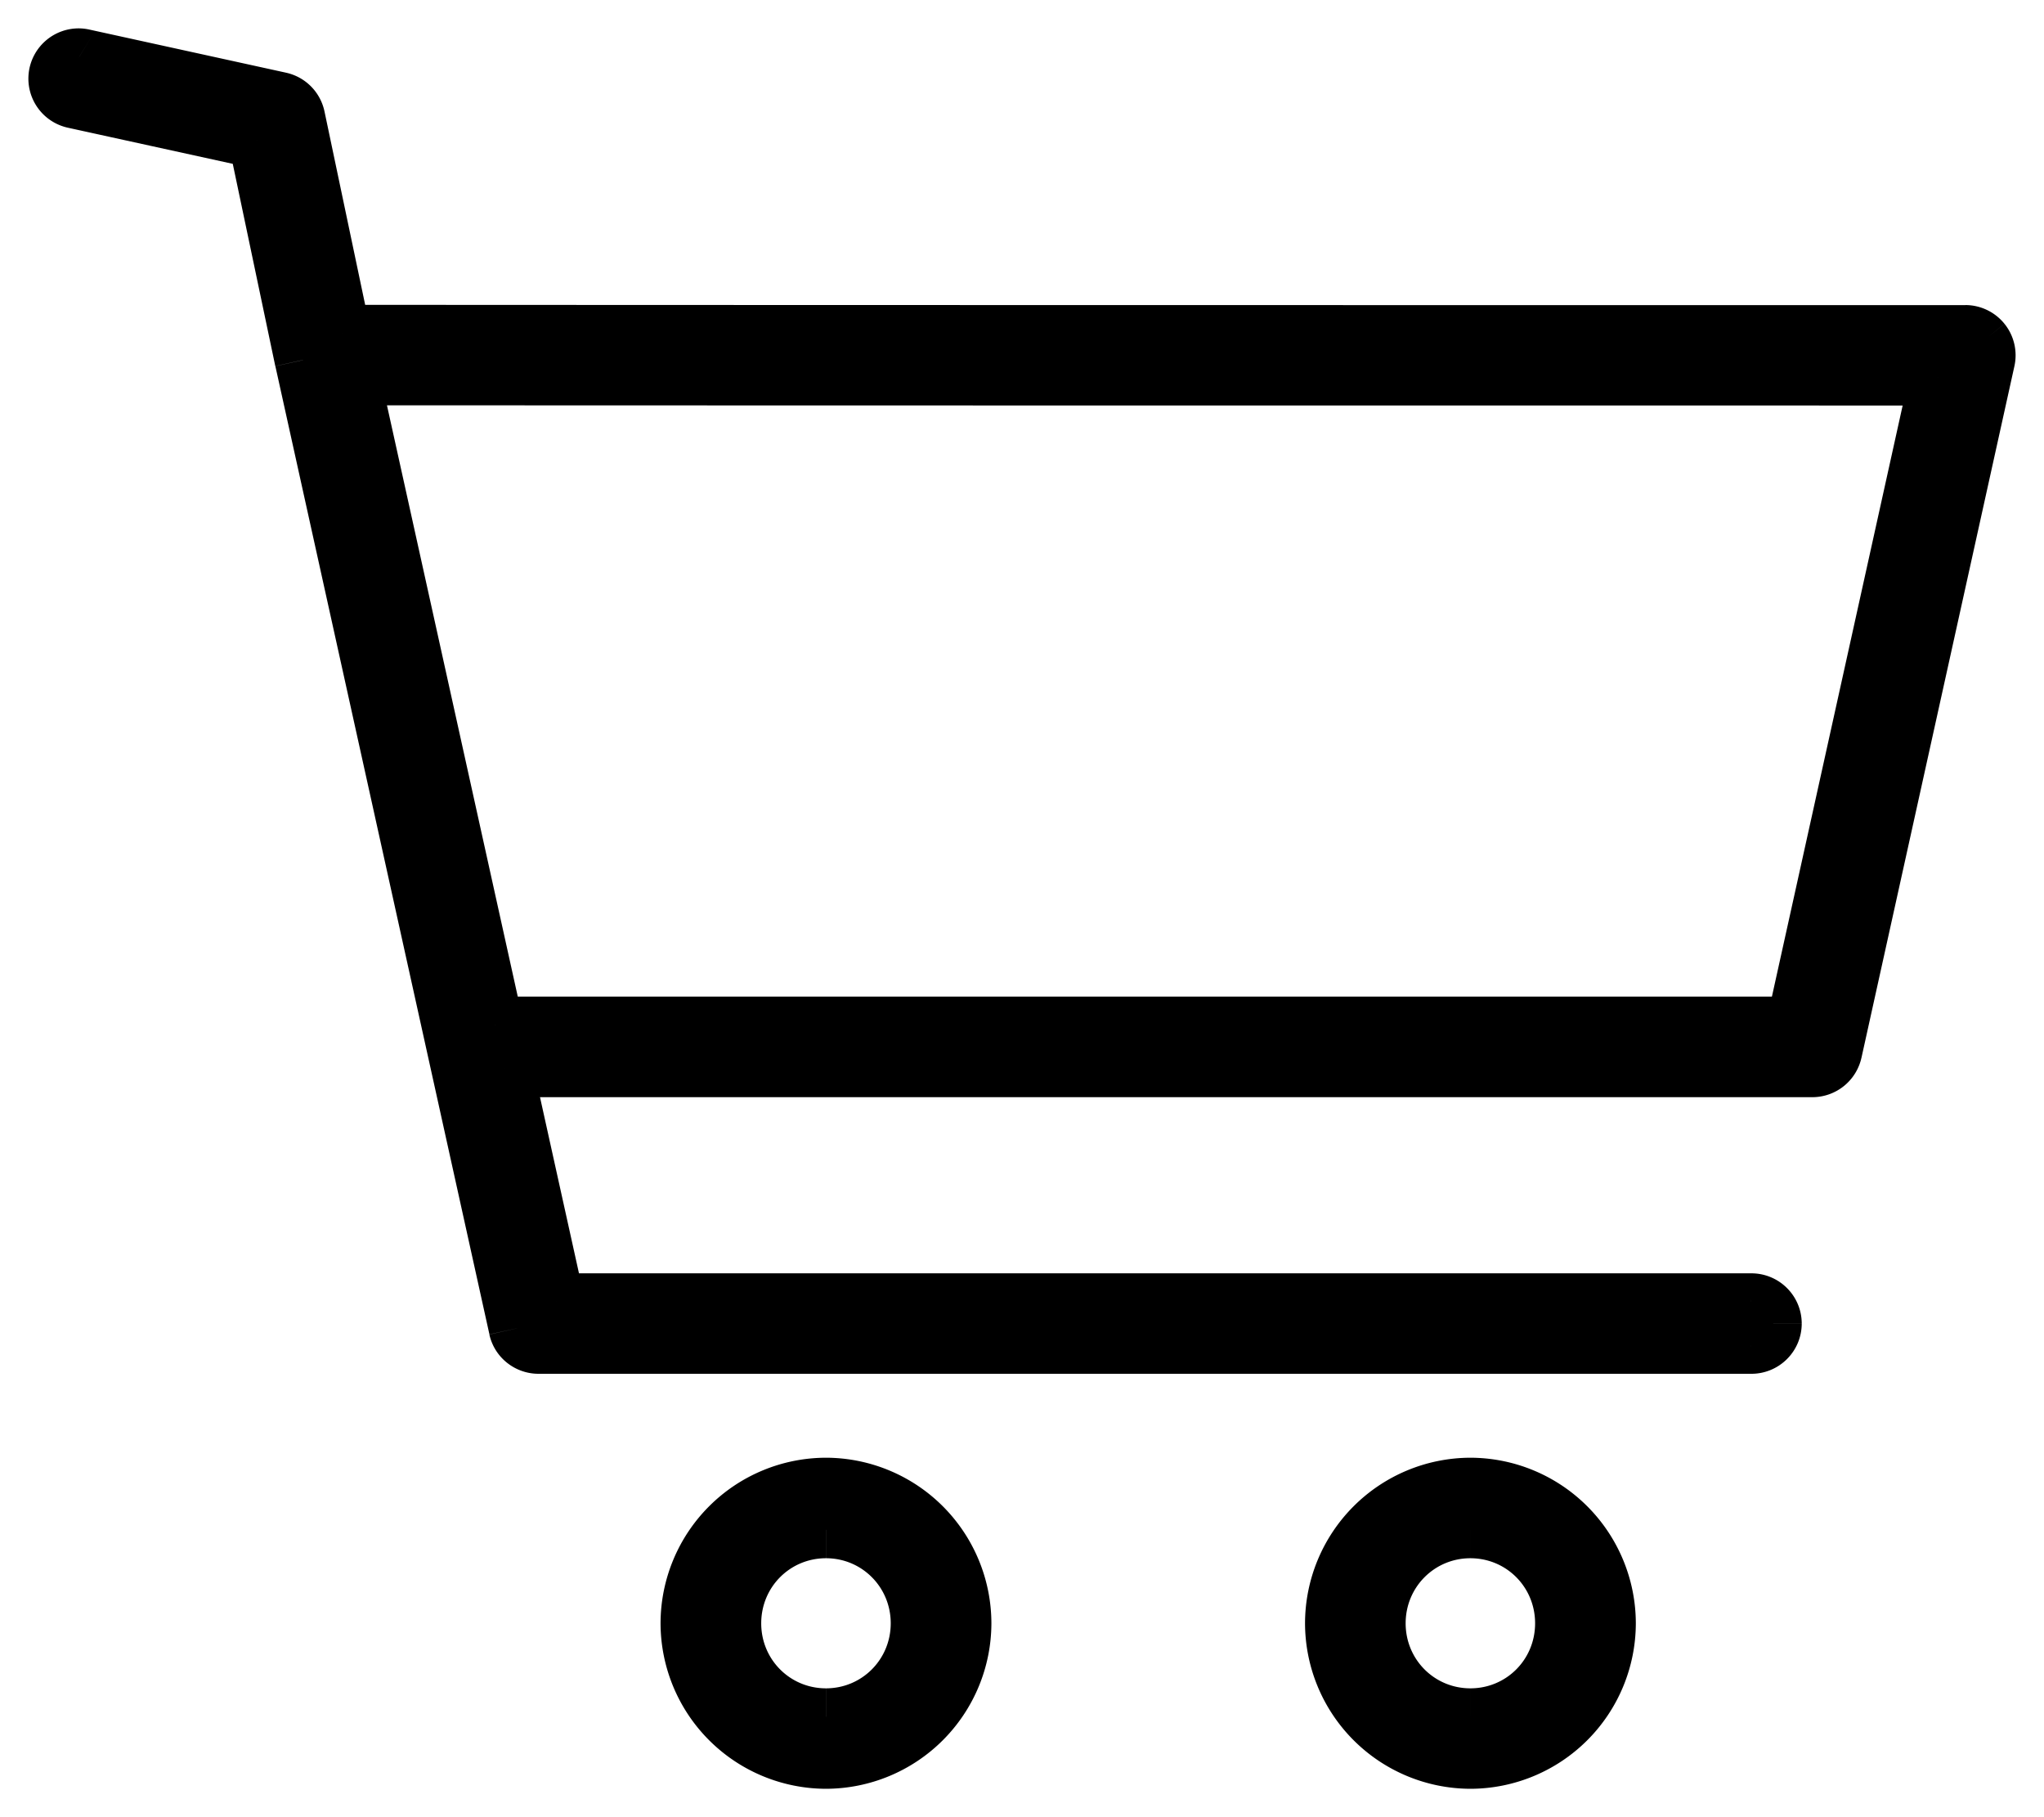
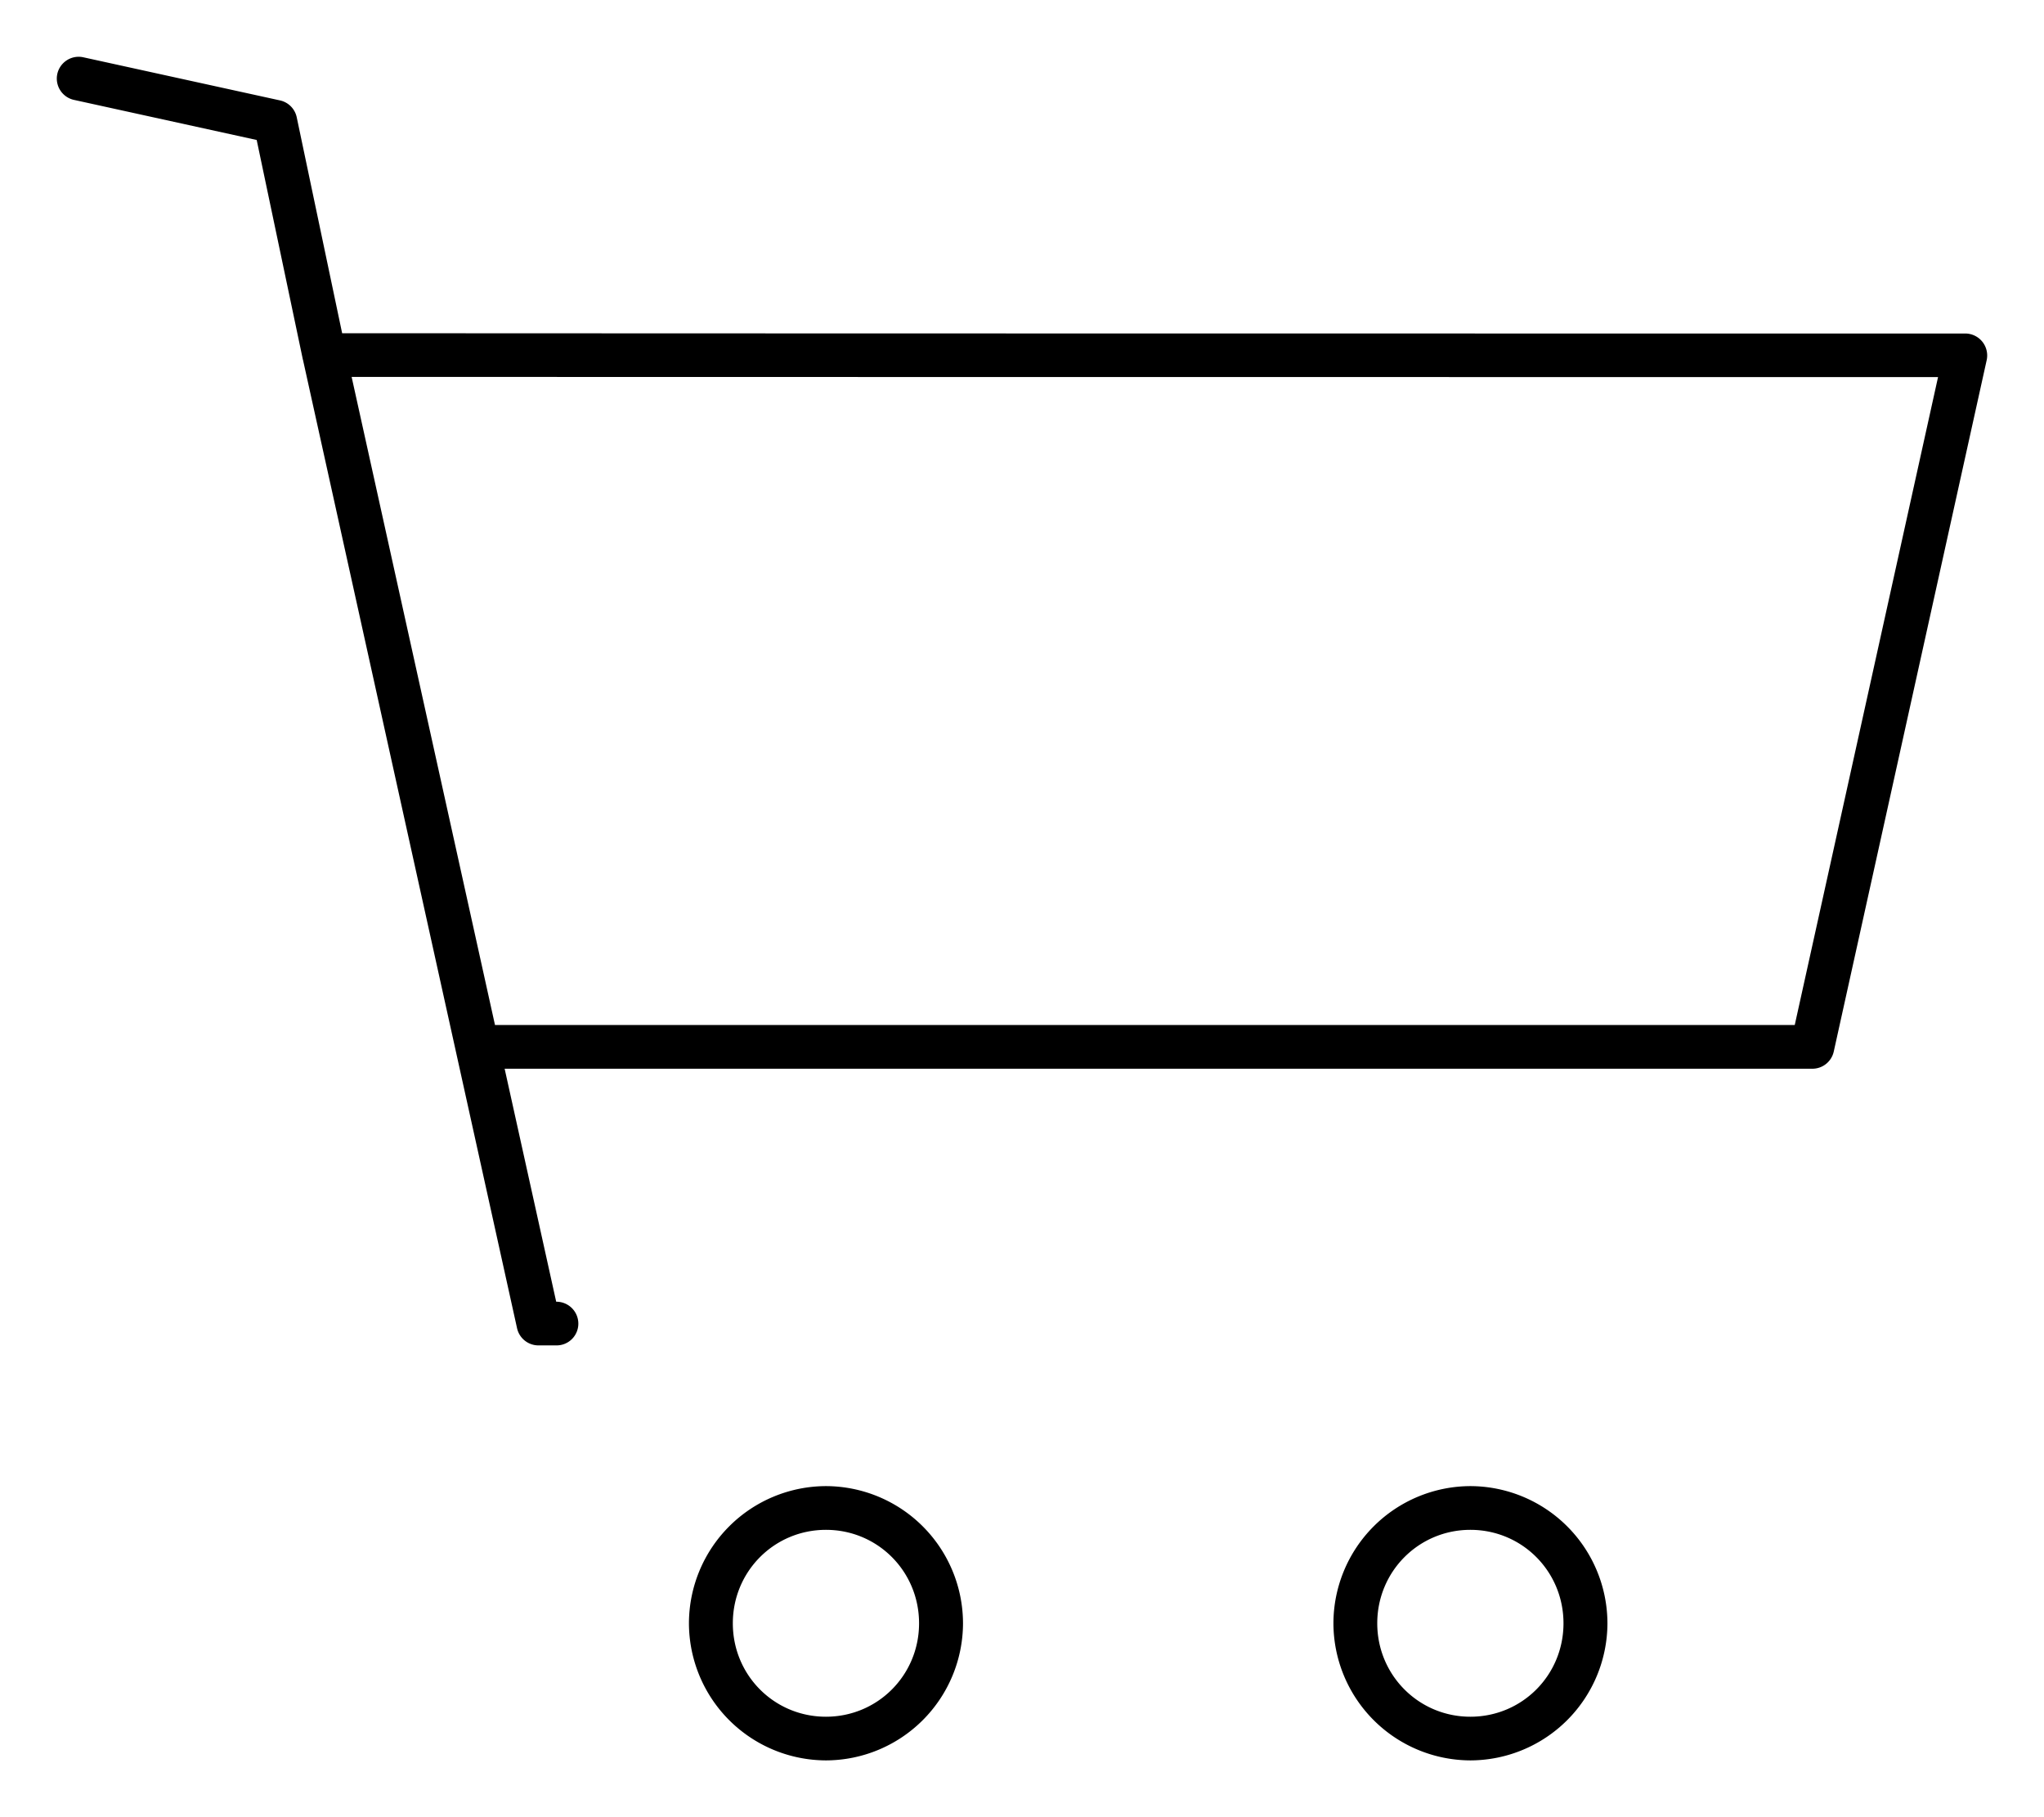
<svg xmlns="http://www.w3.org/2000/svg" width="36" height="32" fill="none">
-   <path fill-rule="evenodd" clip-rule="evenodd" d="M1.003 1.34a.385.385 0 01.47-.33l3.458.758a.385.385 0 01.295.297l.8 3.803c9.529.005 19.058.005 28.588.005a.387.387 0 01.377.467l-2.694 12.178a.386.386 0 01-.377.302H8.888l.908 4.103h21.046a.386.386 0 01.39.384.383.383 0 01-.39.385H9.485a.386.386 0 01-.378-.301L5.337 6.34l-.002-.005-.814-3.87-3.214-.705a.385.385 0 01-.304-.421zm33.13 5.3c-9.313 0-18.627 0-27.94-.003L8.718 18.05H31.61l2.524-11.41zM14.547 26.17a2.42 2.42 0 00-2.413 2.416A2.42 2.42 0 0014.547 31a2.42 2.42 0 002.414-2.414 2.42 2.42 0 00-2.414-2.416zm8.938 2.416a2.42 2.42 0 012.413-2.416 2.42 2.42 0 012.413 2.416A2.42 2.42 0 0125.898 31a2.42 2.42 0 01-2.413-2.414zm-8.938-1.646c.91 0 1.64.73 1.64 1.646 0 .914-.73 1.645-1.64 1.645-.91 0-1.64-.73-1.64-1.645s.731-1.646 1.64-1.646zm12.99 1.646c0-.915-.73-1.646-1.64-1.646-.908 0-1.64.731-1.64 1.646 0 .914.732 1.645 1.64 1.645.91 0 1.64-.73 1.64-1.645z" fill="#000" />
-   <path d="M1.397 1l-.013.5a.5.5 0 00.273-.927L1.397 1zm-.394.34l-.497-.06v.002l.497.058zM1.397 1l.015-.5a.5.5 0 00-.276.927L1.396 1zm.076.01l-.115.487.008.002.107-.489zm3.458.758l-.107.488.107-.488zm.295.297l.489-.103-.49.103zm.8 3.803l-.49.103a.5.5 0 00.49.397v-.5zm28.588.005v-.5.5zm.3.143l.39-.314-.39.314zm.077.324l.488.108-.488-.108zm-2.694 12.178l.488.108-.488-.108zm-23.41.302v-.5a.5.5 0 00-.487.608l.488-.108zm.909 4.103l-.489.108a.5.5 0 00.489.392v-.5zm21.046 0v.5h.007l-.007-.5zm.276.11l-.35.357.35-.356zm0 .548l-.35-.357.35.357zm-.276.111l.007-.5h-.007v.5zm-21.735-.301l-.488.108.488-.108zM5.337 6.34l-.492.092.003.015.488-.108zm-.002-.005l.492-.092-.002-.01-.49.102zm-.814-3.87l.49-.103a.5.5 0 00-.383-.386l-.107.489zM1.307 1.76l.107-.488-.004-.001-.103.49zm4.886 4.876v-.5a.5.5 0 00-.488.608l.488-.108zm27.94.004l.488.108a.5.5 0 00-.488-.608v.5zM8.718 18.05l-.488.107a.5.5 0 00.488.392v-.5zm22.891 0v.5a.5.5 0 00.488-.393l-.488-.108zM12.907 28.585h.5-.5zm11.35 0h.5-.5zM1.41.5a.886.886 0 00-.904.781l.993.118a.114.114 0 01-.115.101l.026-1zm-.274.927l.521-.854-.52.854zm.452-.903A.886.886 0 001.412.5l-.031 1a.113.113 0 01-.023-.003l.23-.973zm3.45.756L1.58.522l-.214.977 3.458.757.214-.976zm.677.682a.885.885 0 00-.678-.682l-.213.977a.115.115 0 01-.087-.089l.978-.206zm.8 3.803l-.8-3.803-.979.206.8 3.803.979-.206zm28.099-.392c-9.53 0-19.059 0-28.588-.005v1c9.529.005 19.058.005 28.588.005v-1zm.69.329a.887.887 0 00-.69-.33v1a.113.113 0 01-.088-.041l.778-.63zm.175.745a.884.884 0 00-.175-.745l-.779.628a.116.116 0 01-.022-.098l.976.215zm-2.694 12.18l2.694-12.18-.976-.215-2.694 12.178.976.216zm-.865.694a.886.886 0 00.865-.695l-.976-.216a.114.114 0 01.11-.09v1zm-23.032 0H31.92v-1H8.888v1zm1.396 3.494l-.908-4.103-.976.216.907 4.103.977-.216zm20.558-.392H9.796v1h21.046v-1zm.627.255a.886.886 0 00-.633-.255l.013 1a.114.114 0 01-.082-.033l.702-.712zm.264.63a.883.883 0 00-.265-.631l-.7.714a.117.117 0 01-.035-.084h1zm-.265.63a.883.883 0 00.265-.63h-1c0-.032.012-.062.035-.084l.7.714zm-.632.254a.886.886 0 00.633-.255l-.702-.712a.114.114 0 01.082-.033l-.013 1zm-21.351 0h21.357v-1H9.485v1zm-.866-.692c.09.406.452.692.866.692v-1c.05 0 .098.036.11.09l-.976.218zM4.85 6.448l3.77 17.05.976-.215-3.77-17.05-.977.215zm-.005-.02v.005l.984-.185-.001-.004-.983.185zm-.812-3.86l.814 3.871.979-.206-.814-3.87-.979.206zM1.2 2.25l3.214.704.214-.977-3.214-.704-.214.977zm-.694-.968a.885.885 0 00.699.969l.205-.979a.115.115 0 01.09.126l-.994-.116zm5.687 5.855c9.313.004 18.627.004 27.94.004v-1c-9.313 0-18.627 0-27.94-.004v1zm3.013 10.805L6.681 6.53l-.976.216L8.23 18.158l.976-.216zm22.403-.392H8.72v1h22.89v-1zm2.036-11.017l-2.524 11.41.976.215 2.524-11.41-.976-.215zM12.634 28.586a1.92 1.92 0 011.913-1.916v-1a2.92 2.92 0 00-2.913 2.916h1zm1.913 1.914a1.92 1.92 0 01-1.913-1.914h-1a2.92 2.92 0 002.913 2.914v-1zm1.914-1.914a1.92 1.92 0 01-1.914 1.914v1a2.92 2.92 0 002.914-2.914h-1zm-1.914-1.916a1.92 1.92 0 011.914 1.916h1a2.92 2.92 0 00-2.914-2.916v1zm11.35-1a2.92 2.92 0 00-2.912 2.916h1a1.92 1.92 0 011.913-1.916v-1zm2.914 2.916a2.92 2.92 0 00-2.913-2.916v1a1.92 1.92 0 011.913 1.916h1zM25.898 31.5a2.919 2.919 0 002.913-2.914h-1c0 1.052-.86 1.914-1.913 1.914v1zm-2.913-2.914a2.92 2.92 0 002.913 2.914v-1a1.92 1.92 0 01-1.913-1.914h-1zm-6.297 0c0-1.19-.954-2.146-2.14-2.146v1c.631 0 1.14.506 1.14 1.146h1zm-2.14 2.145c1.185 0 2.14-.955 2.14-2.145h-1c0 .639-.509 1.145-1.14 1.145v1zm-2.141-2.146c0 1.19.954 2.146 2.14 2.146v-1c-.632 0-1.14-.506-1.14-1.145h-1zm2.14-2.145c-1.186 0-2.14.956-2.14 2.146h1c0-.64.508-1.146 1.14-1.146v-1zm11.35 1c.633 0 1.14.506 1.14 1.146h1c0-1.19-.952-2.146-2.14-2.146v1zm-1.14 1.146c0-.64.51-1.146 1.14-1.146v-1c-1.185 0-2.14.956-2.14 2.146h1zm1.14 1.145c-.632 0-1.14-.506-1.14-1.145h-1c0 1.19.955 2.145 2.14 2.145v-1zm1.14-1.145c0 .64-.507 1.145-1.14 1.145v1c1.187 0 2.14-.956 2.14-2.145h-1z" fill="#000" />
+   <path fill-rule="evenodd" clip-rule="evenodd" d="M1.003 1.34a.385.385 0 01.47-.33l3.458.758a.385.385 0 01.295.297l.8 3.803c9.529.005 19.058.005 28.588.005a.387.387 0 01.377.467l-2.694 12.178a.386.386 0 01-.377.302H8.888l.908 4.103a.386.386 0 01.39.384.383.383 0 01-.39.385H9.485a.386.386 0 01-.378-.301L5.337 6.34l-.002-.005-.814-3.87-3.214-.705a.385.385 0 01-.304-.421zm33.13 5.3c-9.313 0-18.627 0-27.94-.003L8.718 18.05H31.61l2.524-11.41zM14.547 26.17a2.42 2.42 0 00-2.413 2.416A2.42 2.42 0 0014.547 31a2.42 2.42 0 002.414-2.414 2.42 2.42 0 00-2.414-2.416zm8.938 2.416a2.42 2.42 0 012.413-2.416 2.42 2.42 0 012.413 2.416A2.42 2.42 0 0125.898 31a2.42 2.42 0 01-2.413-2.414zm-8.938-1.646c.91 0 1.64.73 1.64 1.646 0 .914-.73 1.645-1.64 1.645-.91 0-1.64-.73-1.64-1.645s.731-1.646 1.64-1.646zm12.99 1.646c0-.915-.73-1.646-1.64-1.646-.908 0-1.64.731-1.64 1.646 0 .914.732 1.645 1.64 1.645.91 0 1.64-.73 1.64-1.645z" fill="#000" />
</svg>